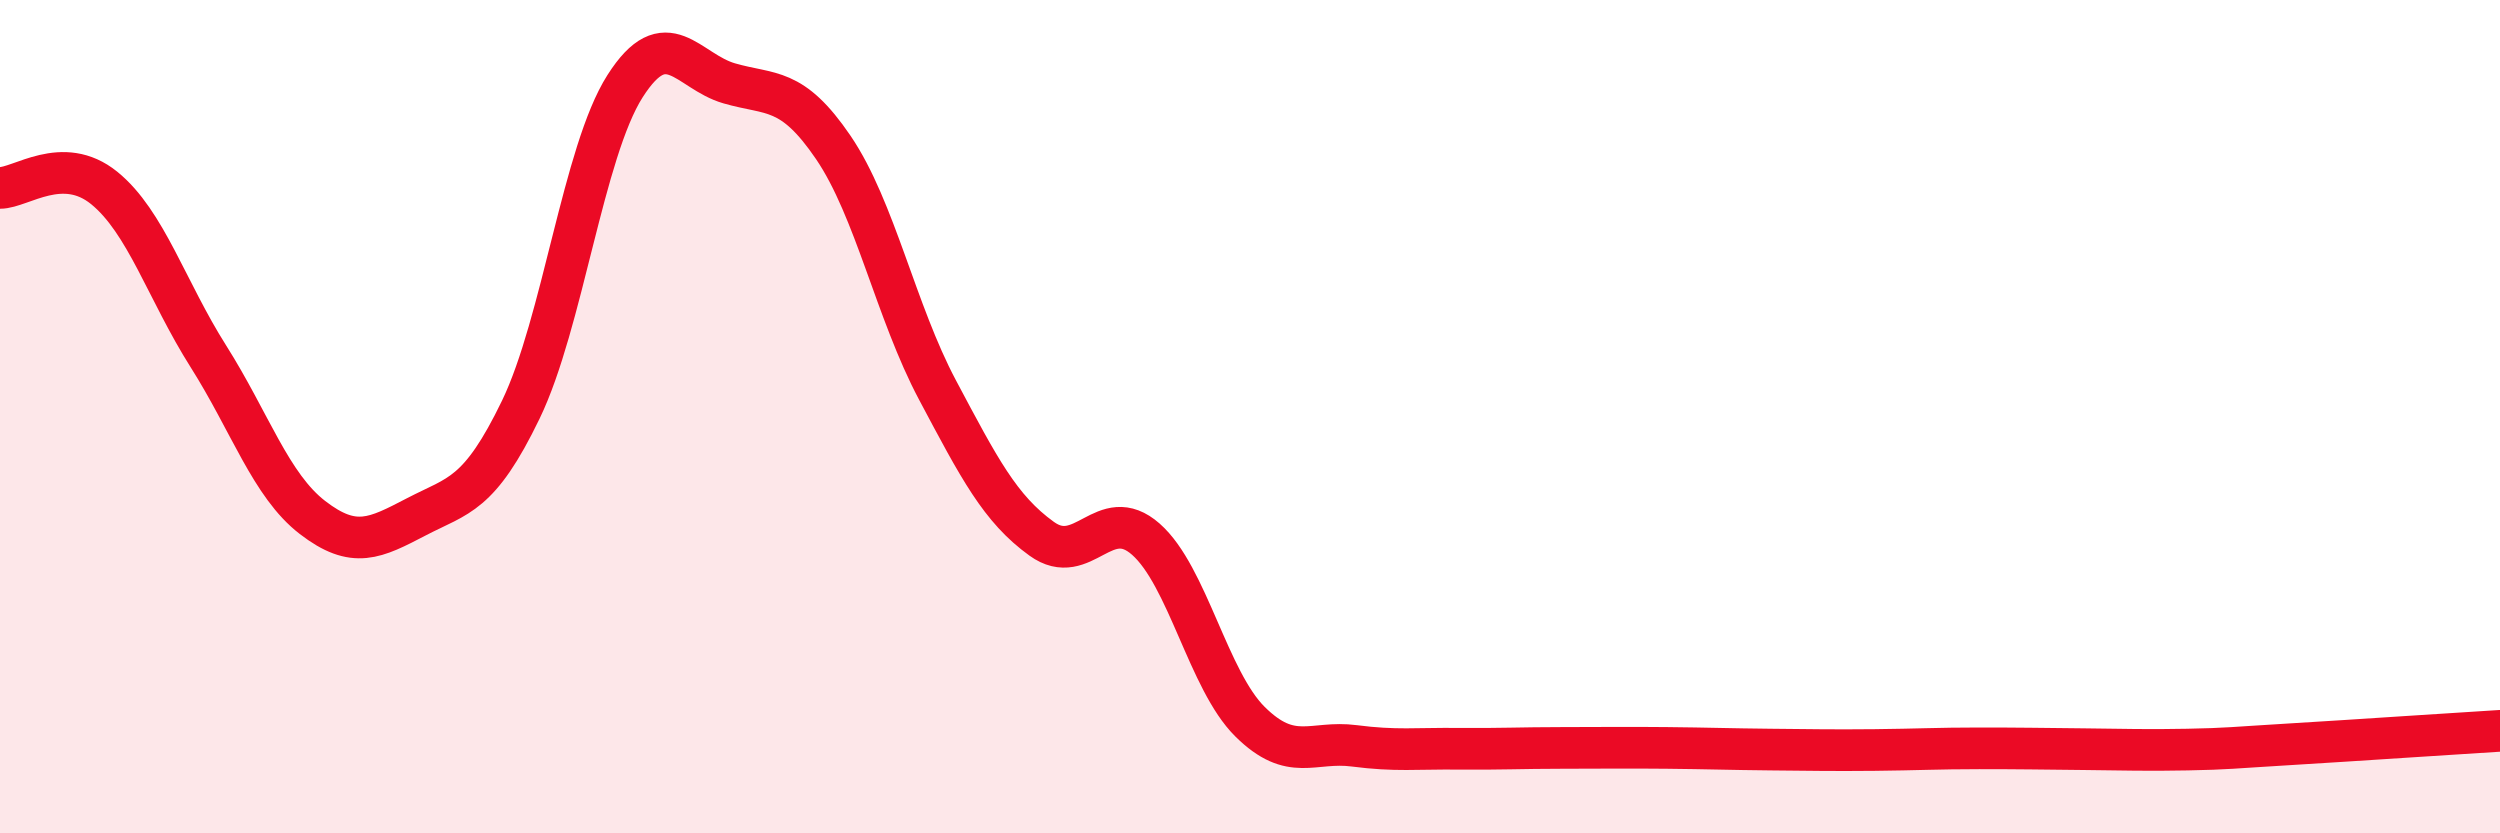
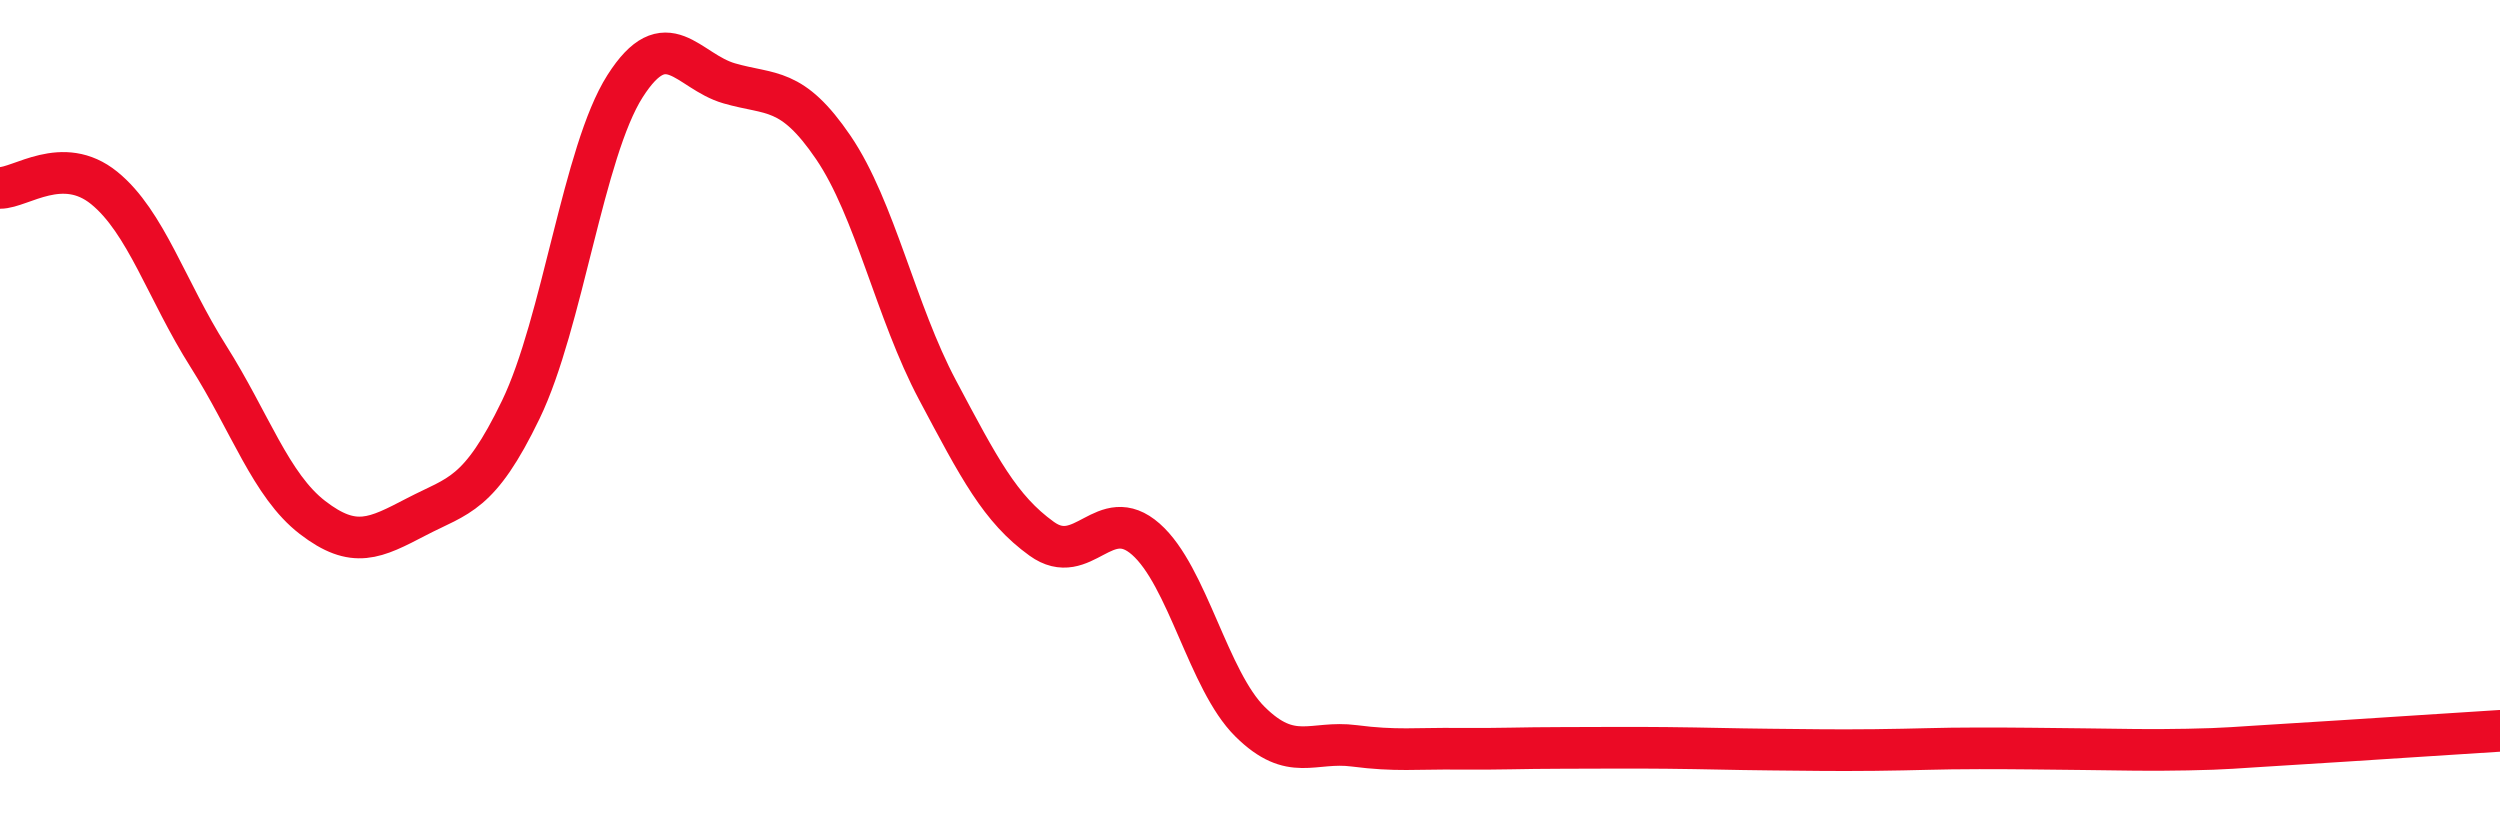
<svg xmlns="http://www.w3.org/2000/svg" width="60" height="20" viewBox="0 0 60 20">
-   <path d="M 0,4.51 C 0.5,4.51 1.5,3.7 2.5,4.51 C 3.5,5.32 4,6.97 5,8.55 C 6,10.13 6.5,11.65 7.5,12.42 C 8.5,13.19 9,12.92 10,12.4 C 11,11.88 11.5,11.9 12.5,9.83 C 13.5,7.76 14,3.64 15,2.07 C 16,0.5 16.5,1.71 17.5,2 C 18.5,2.29 19,2.07 20,3.54 C 21,5.01 21.5,7.48 22.5,9.36 C 23.5,11.24 24,12.21 25,12.93 C 26,13.65 26.5,12.06 27.5,12.94 C 28.5,13.82 29,16.33 30,17.32 C 31,18.31 31.5,17.77 32.5,17.9 C 33.5,18.03 34,17.96 35,17.97 C 36,17.98 36.5,17.95 37.5,17.95 C 38.5,17.95 39,17.94 40,17.95 C 41,17.96 41.5,17.98 42.5,17.99 C 43.5,18 44,18.01 45,18 C 46,17.99 46.5,17.96 47.5,17.96 C 48.5,17.96 49,17.97 50,17.98 C 51,17.99 51.5,18.01 52.5,17.99 C 53.5,17.97 53.5,17.95 55,17.86 C 56.5,17.77 59,17.6 60,17.54L60 20L0 20Z" fill="#EB0A25" opacity="0.1" stroke-linecap="round" stroke-linejoin="round" />
  <path d="M 0,4.51 C 0.5,4.51 1.5,3.7 2.5,4.51 C 3.5,5.32 4,6.97 5,8.55 C 6,10.13 6.5,11.65 7.5,12.42 C 8.5,13.19 9,12.92 10,12.4 C 11,11.88 11.5,11.9 12.5,9.83 C 13.5,7.76 14,3.64 15,2.07 C 16,0.5 16.5,1.71 17.5,2 C 18.5,2.29 19,2.07 20,3.54 C 21,5.01 21.5,7.48 22.5,9.36 C 23.5,11.24 24,12.21 25,12.93 C 26,13.65 26.5,12.06 27.5,12.94 C 28.5,13.82 29,16.33 30,17.32 C 31,18.31 31.5,17.77 32.5,17.9 C 33.5,18.03 34,17.96 35,17.97 C 36,17.98 36.5,17.95 37.5,17.95 C 38.5,17.95 39,17.94 40,17.95 C 41,17.96 41.5,17.98 42.5,17.99 C 43.5,18 44,18.01 45,18 C 46,17.99 46.5,17.96 47.5,17.96 C 48.5,17.96 49,17.97 50,17.98 C 51,17.99 51.5,18.01 52.5,17.99 C 53.5,17.97 53.5,17.95 55,17.86 C 56.5,17.77 59,17.6 60,17.54" stroke="#EB0A25" stroke-width="1" fill="none" stroke-linecap="round" stroke-linejoin="round" />
</svg>